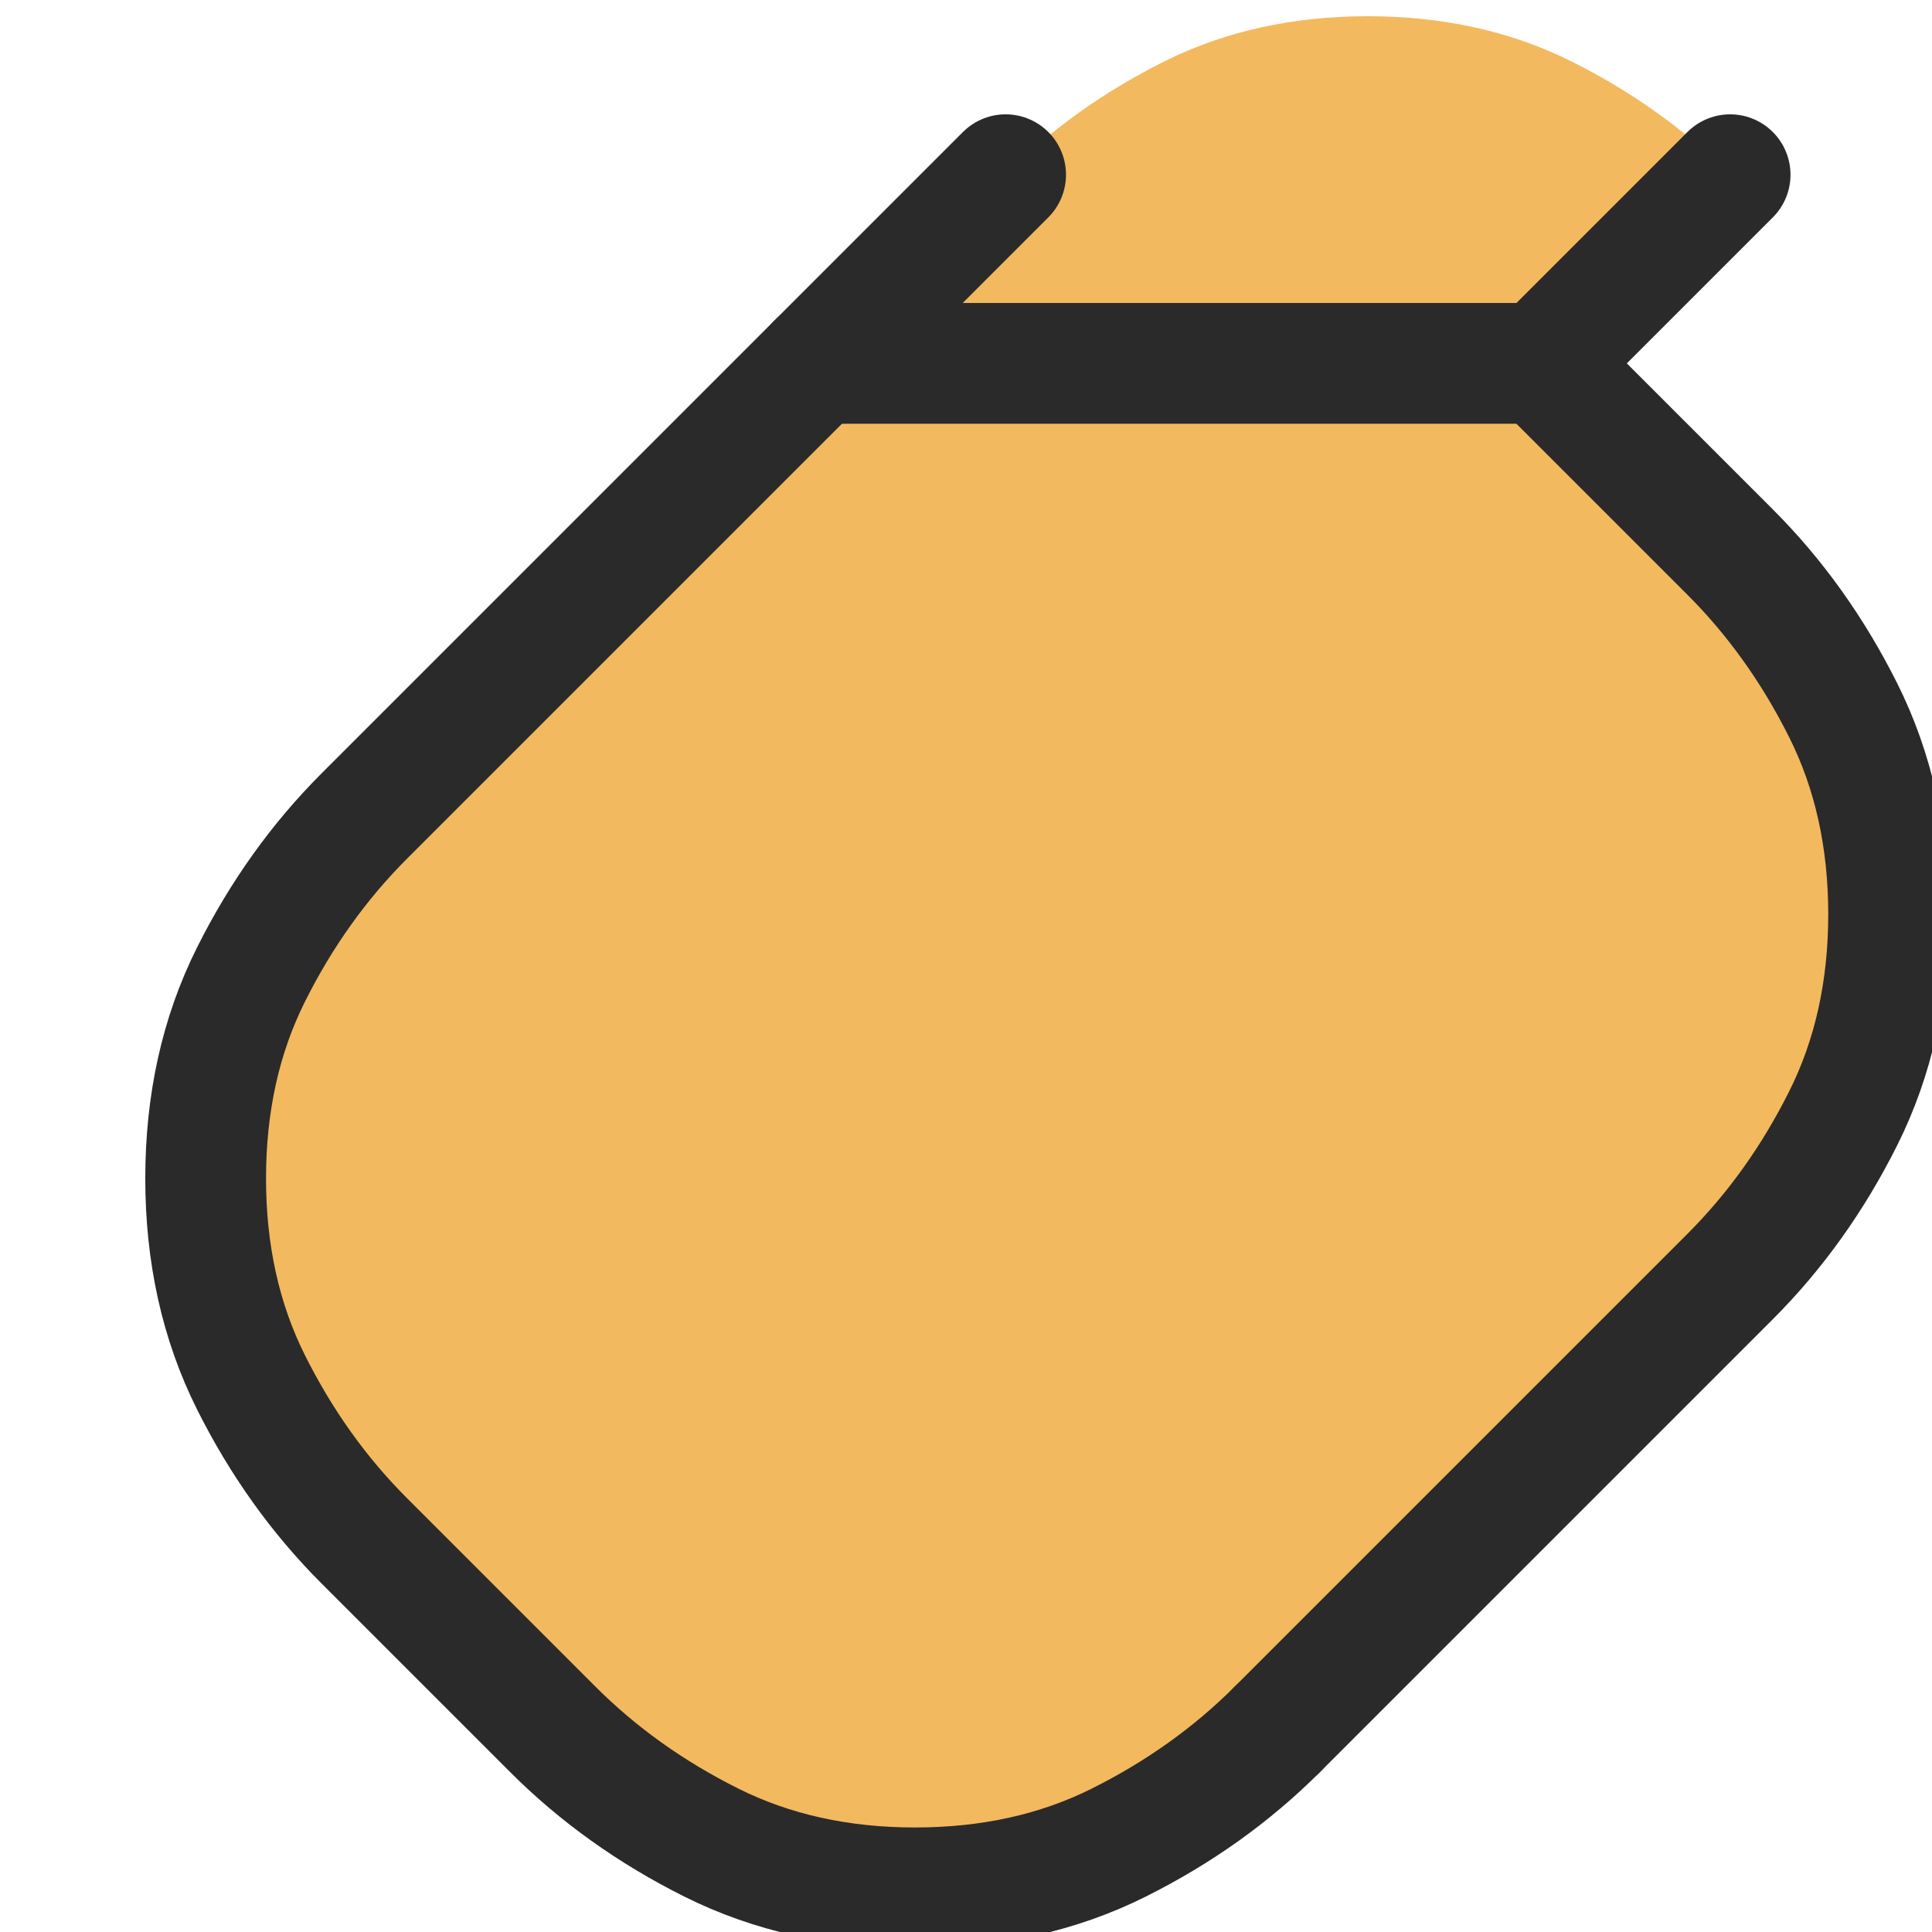
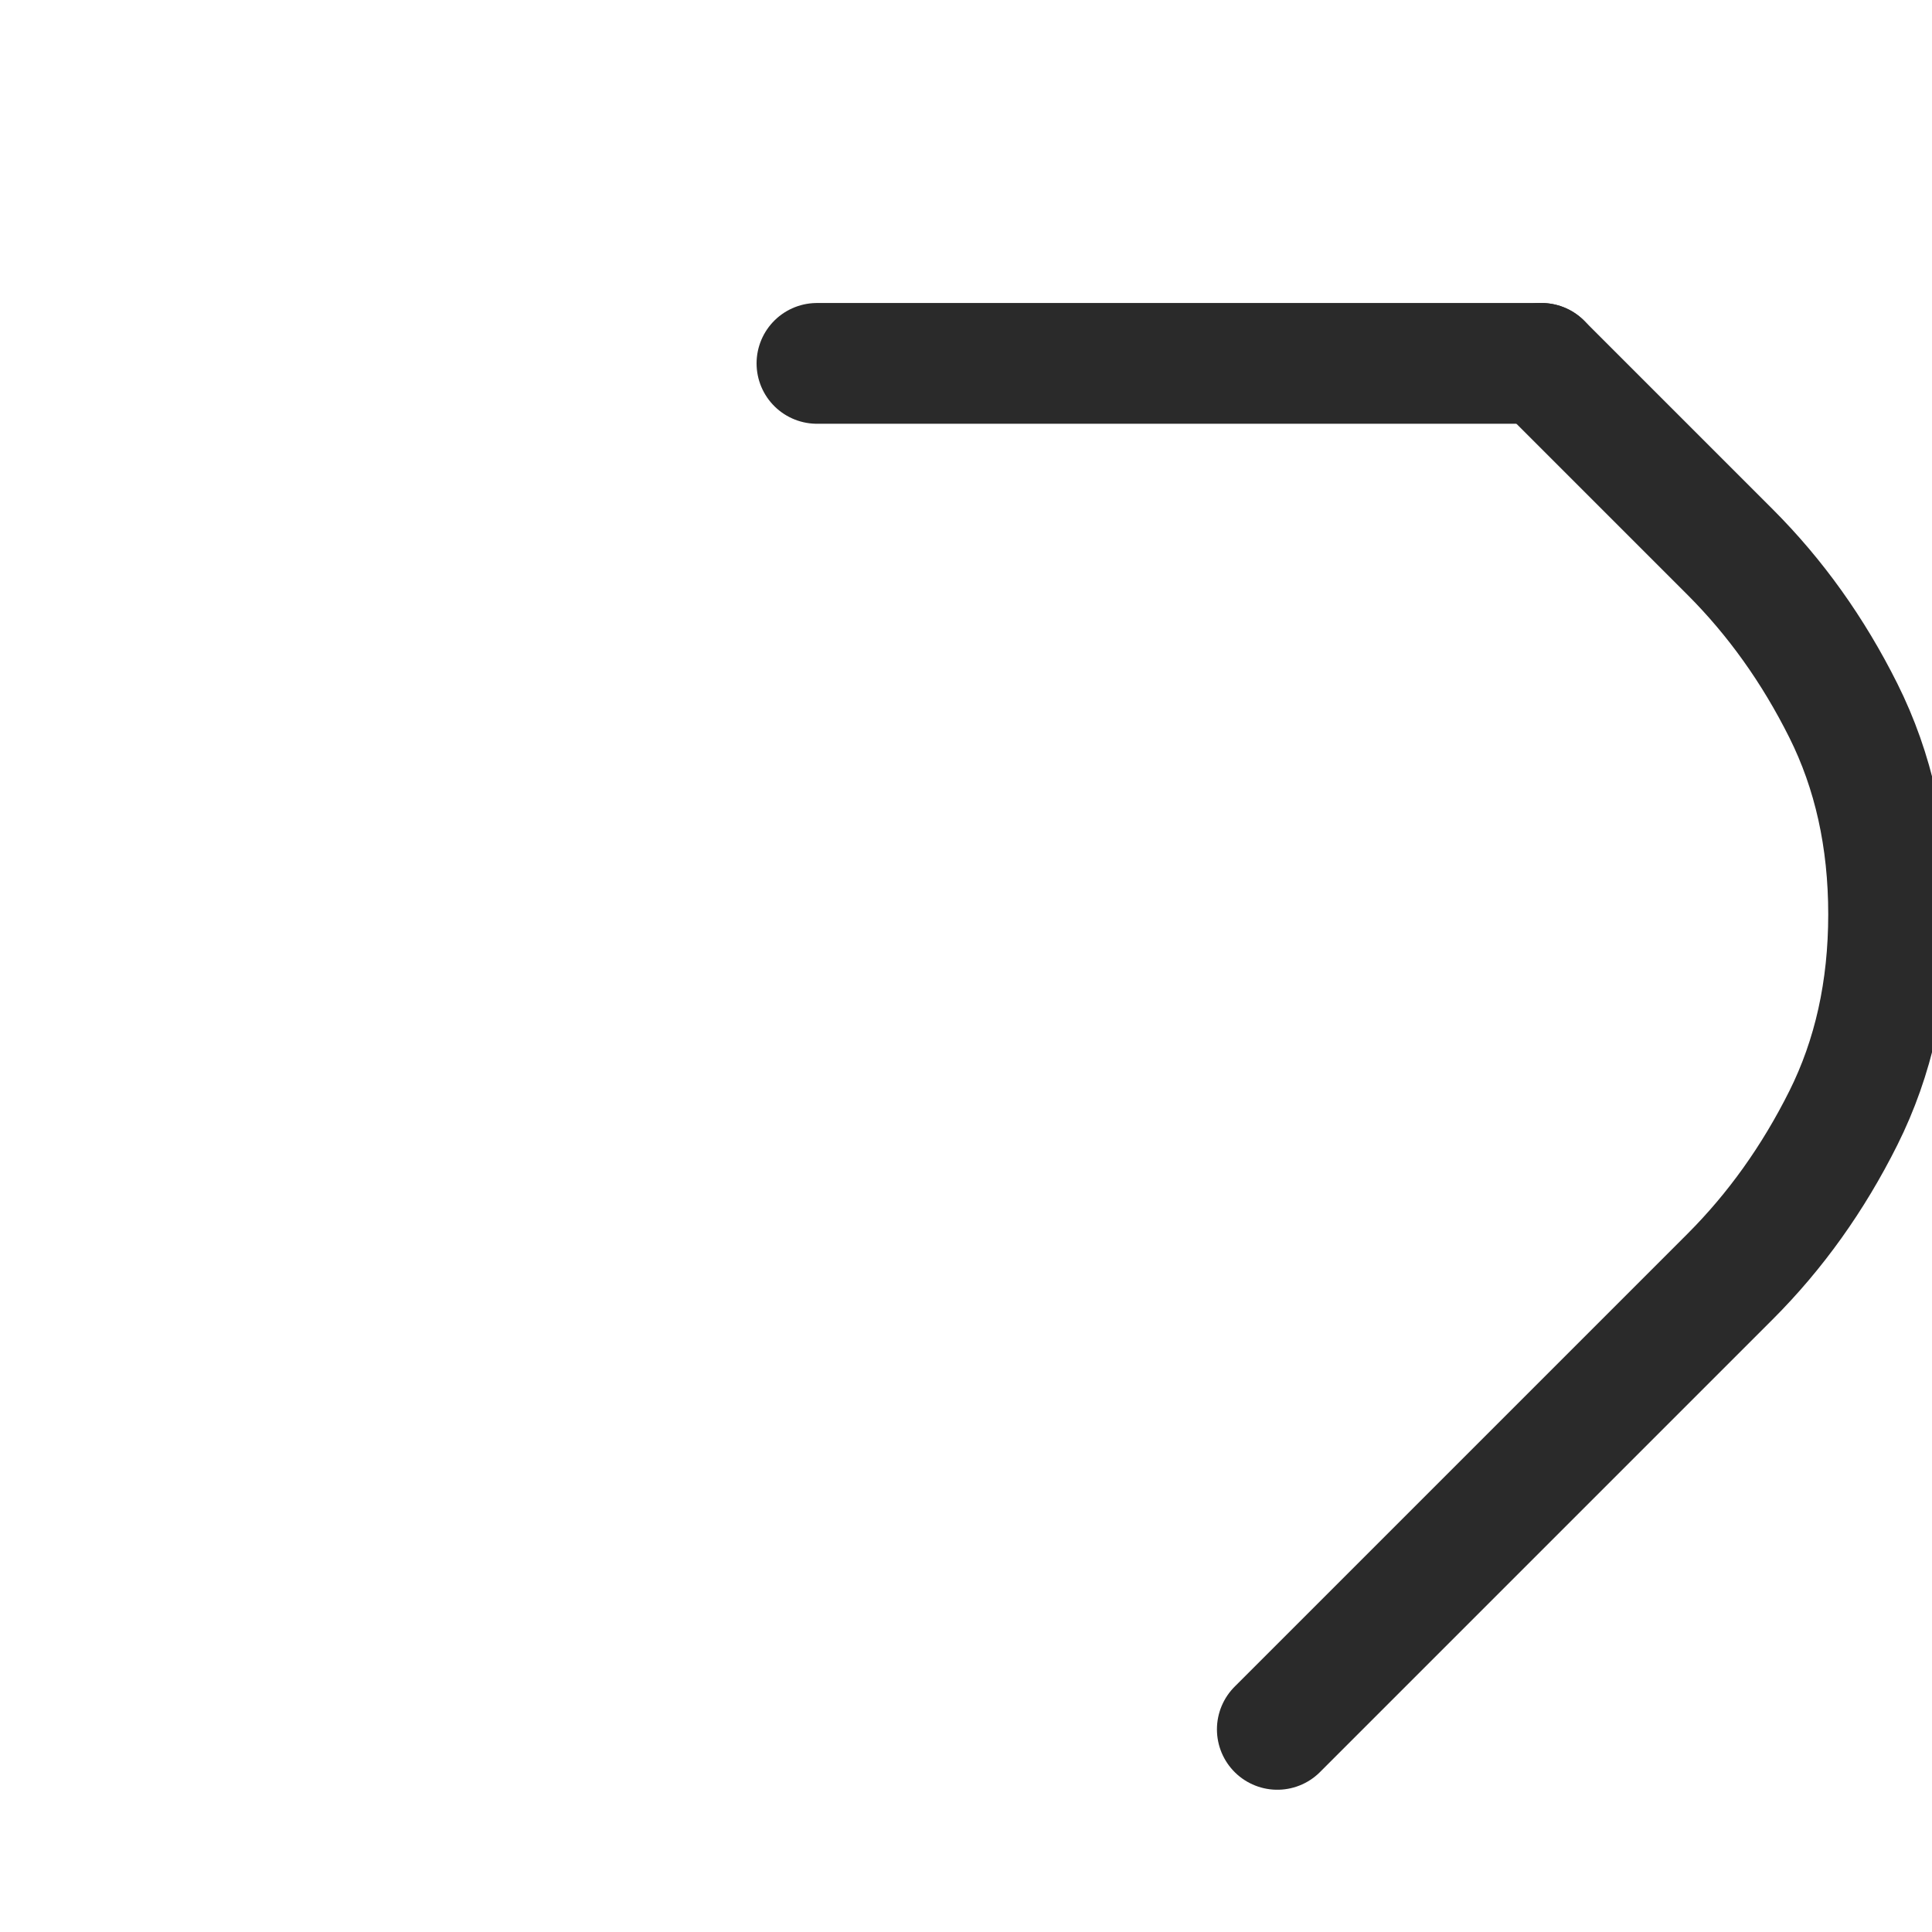
<svg xmlns="http://www.w3.org/2000/svg" width="512" height="512" viewBox="0 0 512 512" fill="none">
-   <path d="M458.5 46.3C446.5 34.3 432.5 24.3 416.5 16.3C400.5 8.3 382.5 4.3 362.5 4.3C342.5 4.3 324.5 8.3 308.5 16.3C292.5 24.3 278.5 34.3 266.5 46.3L96.5 216.3C84.5 228.3 74.5 242.3 66.5 258.3C58.5 274.3 54.5 292.3 54.5 312.3C54.5 332.3 58.5 350.3 66.5 366.3C74.5 382.3 84.5 396.3 96.5 408.3L146.5 458.3C158.5 470.3 172.5 480.3 188.5 488.3C204.5 496.3 222.5 500.3 242.5 500.3C262.5 500.3 280.5 496.3 296.5 488.3C312.5 480.3 326.5 470.3 338.5 458.3L458.5 338.3C470.5 326.3 480.5 312.3 488.5 296.3C496.5 280.3 500.5 262.3 500.5 242.3C500.5 222.3 496.5 204.3 488.5 188.3C480.5 172.3 470.5 158.3 458.5 146.3L408.5 96.3L458.5 46.3Z" fill="#F3B95F" />
-   <path d="M338.5 458.3C326.5 470.3 312.5 480.3 296.5 488.3C280.5 496.3 262.5 500.3 242.5 500.3C222.5 500.3 204.5 496.3 188.5 488.3C172.5 480.3 158.5 470.3 146.5 458.3L96.5 408.3C84.5 396.3 74.5 382.3 66.5 366.3C58.5 350.3 54.5 332.3 54.5 312.3C54.5 292.3 58.5 274.3 66.5 258.3C74.5 242.3 84.5 228.3 96.5 216.3L266.5 46.3L216.5 96.3L96.5 216.3" stroke="#2A2A2A" stroke-width="32" stroke-linecap="round" stroke-linejoin="round" />
-   <path d="M458.5 46.3L408.5 96.3M408.5 96.3L458.5 146.3C470.5 158.3 480.5 172.3 488.5 188.3C496.5 204.3 500.5 222.3 500.5 242.3C500.5 262.3 496.5 280.3 488.5 296.3C480.5 312.3 470.5 326.3 458.5 338.3L338.5 458.3" stroke="#2A2A2A" stroke-width="32" stroke-linecap="round" stroke-linejoin="round" />
+   <path d="M458.5 46.3M408.5 96.3L458.5 146.3C470.5 158.3 480.5 172.3 488.5 188.3C496.5 204.3 500.5 222.3 500.5 242.3C500.5 262.3 496.5 280.3 488.5 296.3C480.5 312.3 470.5 326.3 458.5 338.3L338.5 458.3" stroke="#2A2A2A" stroke-width="32" stroke-linecap="round" stroke-linejoin="round" />
  <path d="M216.5 96.3L408.5 96.3" stroke="#2A2A2A" stroke-width="32" stroke-linecap="round" stroke-linejoin="round" />
</svg>